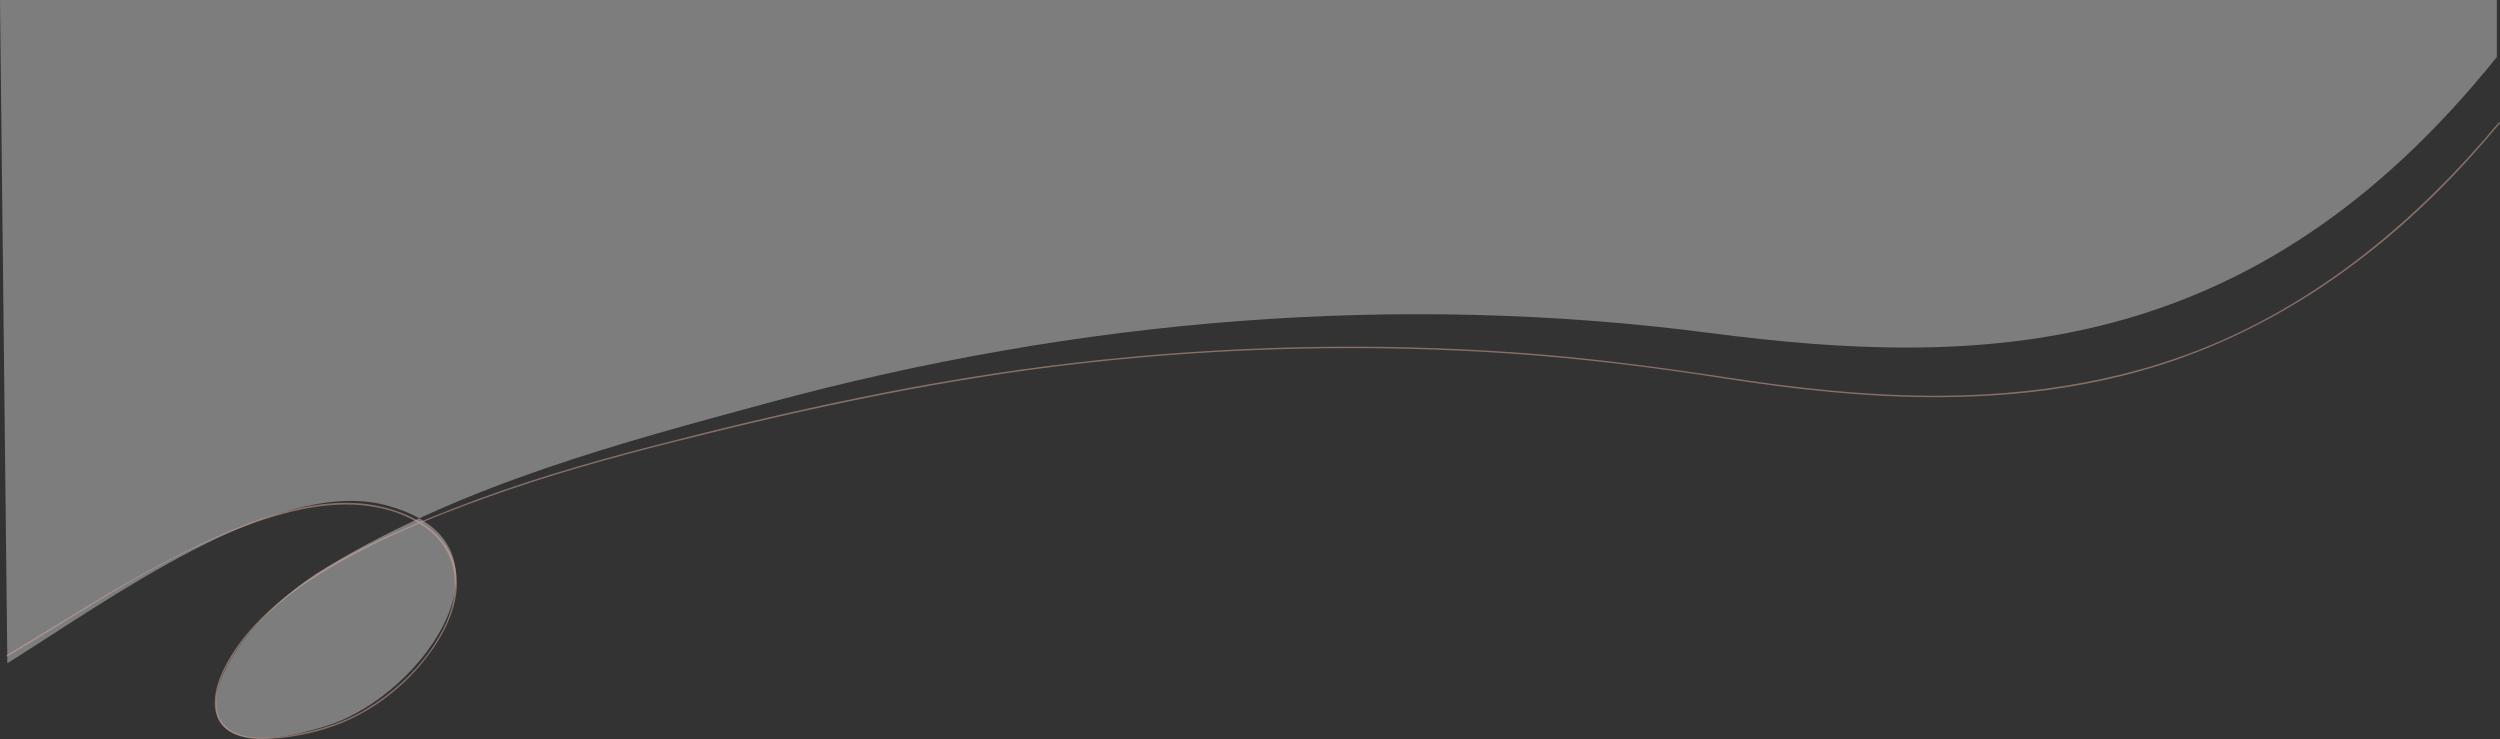
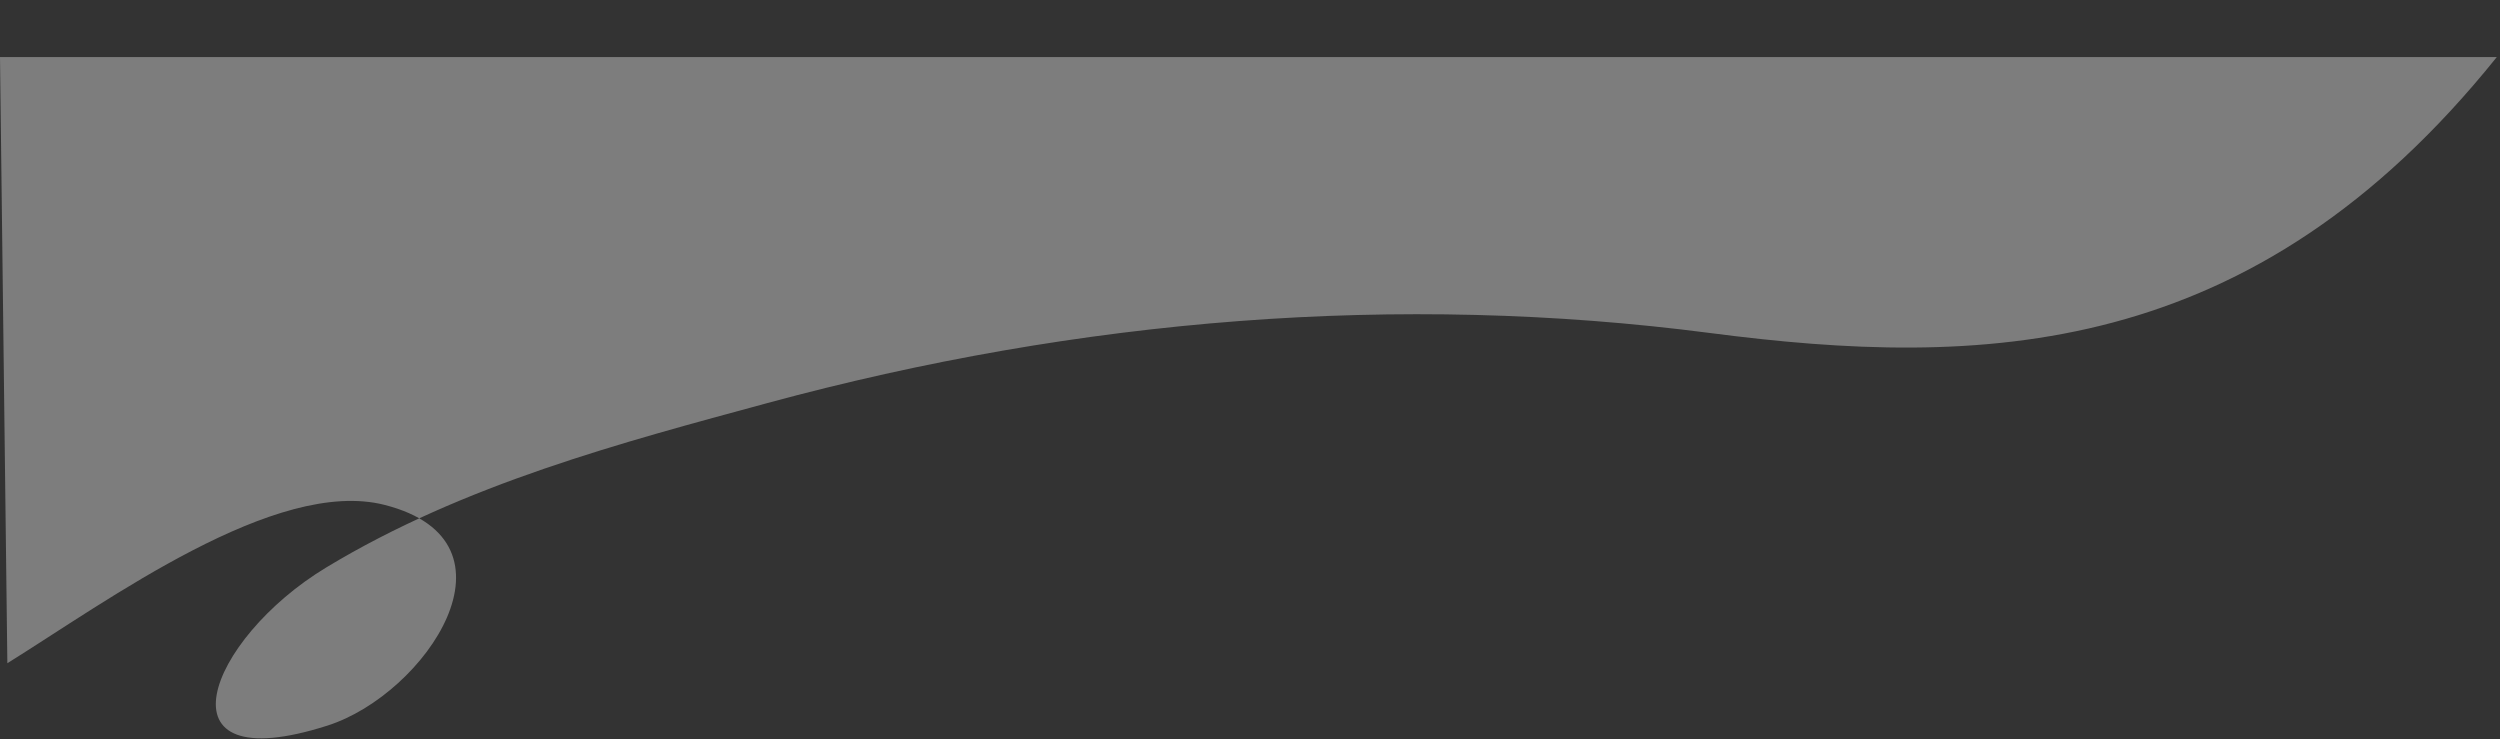
<svg xmlns="http://www.w3.org/2000/svg" id="_圖層_2" data-name="圖層 2" width="1923.77" height="568.71" viewBox="0 0 1923.77 568.71">
  <rect x="0" y="0" width="1923.77" height="568.71" fill="#333333" stroke="none" />
  <g id="_圖層_1-2" data-name="圖層 1">
    <g>
      <g style="opacity: .39;">
-         <path d="M5.66,510.36c76.92-47.84,206.66-143.25,290.39-121.81,110.98,28.41,31.51,145.59-43.95,169.76-134.72,43.16-92.48-66.37-1.1-121.62,106.32-64.28,227.98-96.27,339.6-126.55,240.48-65.23,485.75-85.04,725.01-53.92,208.67,27.15,417.62,21.99,605.72-212.32V0H0L5.66,510.36Z" style="fill: #f1f1f1;" />
+         <path d="M5.66,510.36c76.92-47.84,206.66-143.25,290.39-121.81,110.98,28.41,31.51,145.59-43.95,169.76-134.72,43.16-92.48-66.37-1.1-121.62,106.32-64.28,227.98-96.27,339.6-126.55,240.48-65.23,485.75-85.04,725.01-53.92,208.67,27.15,417.62,21.99,605.72-212.32H0L5.66,510.36Z" style="fill: #f1f1f1;" />
      </g>
      <g style="opacity: .5;">
-         <path d="M1922.89,94.14c-62.9,75.44-139.83,139.81-232.14,175.62-75.6,29.32-156.96,37.72-237.53,33.93-41.25-1.94-82.31-6.84-123.12-13.08-53.3-8.15-106.58-15.2-160.38-19.13-114.34-8.36-229.43-5.49-343.3,7.71-109.71,12.72-217.4,36.31-324.22,63.97-51.38,13.3-102.44,28.25-151.91,47.58-43.38,16.94-88.83,36.16-125.98,64.74-21.9,16.85-43.41,38.44-54.35,64.29-6.33,14.95-8.59,34.71,7.91,43.81,9.85,5.43,22.15,5.61,33.06,4.78,17.96-1.37,36.71-5.61,53.33-12.58,27.05-11.36,51.21-31.44,68.09-55.36,14.16-20.06,25.52-47.32,15.51-71.6-11.48-27.86-46.46-40.24-74.3-41.72-36.61-1.96-73.19,11.04-106.19,25.57-39.95,17.59-77.63,39.95-114.84,62.66-15.79,9.64-31.51,19.4-47.43,28.82-.58,.34-.05,1.26,.53,.91,68-40.2,135.05-88.42,212.13-109.64,35.49-9.77,74.95-12,107.19,8.8,27.07,17.46,30.75,47.75,18.13,75.62s-37.71,52.62-64.85,67.92c-15.26,8.6-31.85,13.62-48.98,16.98-14.38,2.82-30.86,5.1-45.14,.39-24.59-8.12-19.14-34.56-9.51-52.6,14.62-27.4,39.32-49.81,65.03-66.63,40.84-26.72,87.59-45.98,133.3-62.53,47.67-17.26,96.56-30.88,145.68-43.29,105.16-26.56,210.89-49.18,318.83-61.05s216.71-14.45,324.96-6.98c54.4,3.75,108.4,10.43,162.26,18.82,36.69,5.71,73.56,10.4,110.62,12.89,75.04,5.04,151.12,.57,223.33-21.67,80.88-24.91,152.76-71.57,213.02-130.52,18.33-17.93,35.57-36.93,51.99-56.63,.43-.52-.31-1.27-.74-.74h0Z" style="fill: #dcab9d;" />
-       </g>
+         </g>
    </g>
  </g>
</svg>